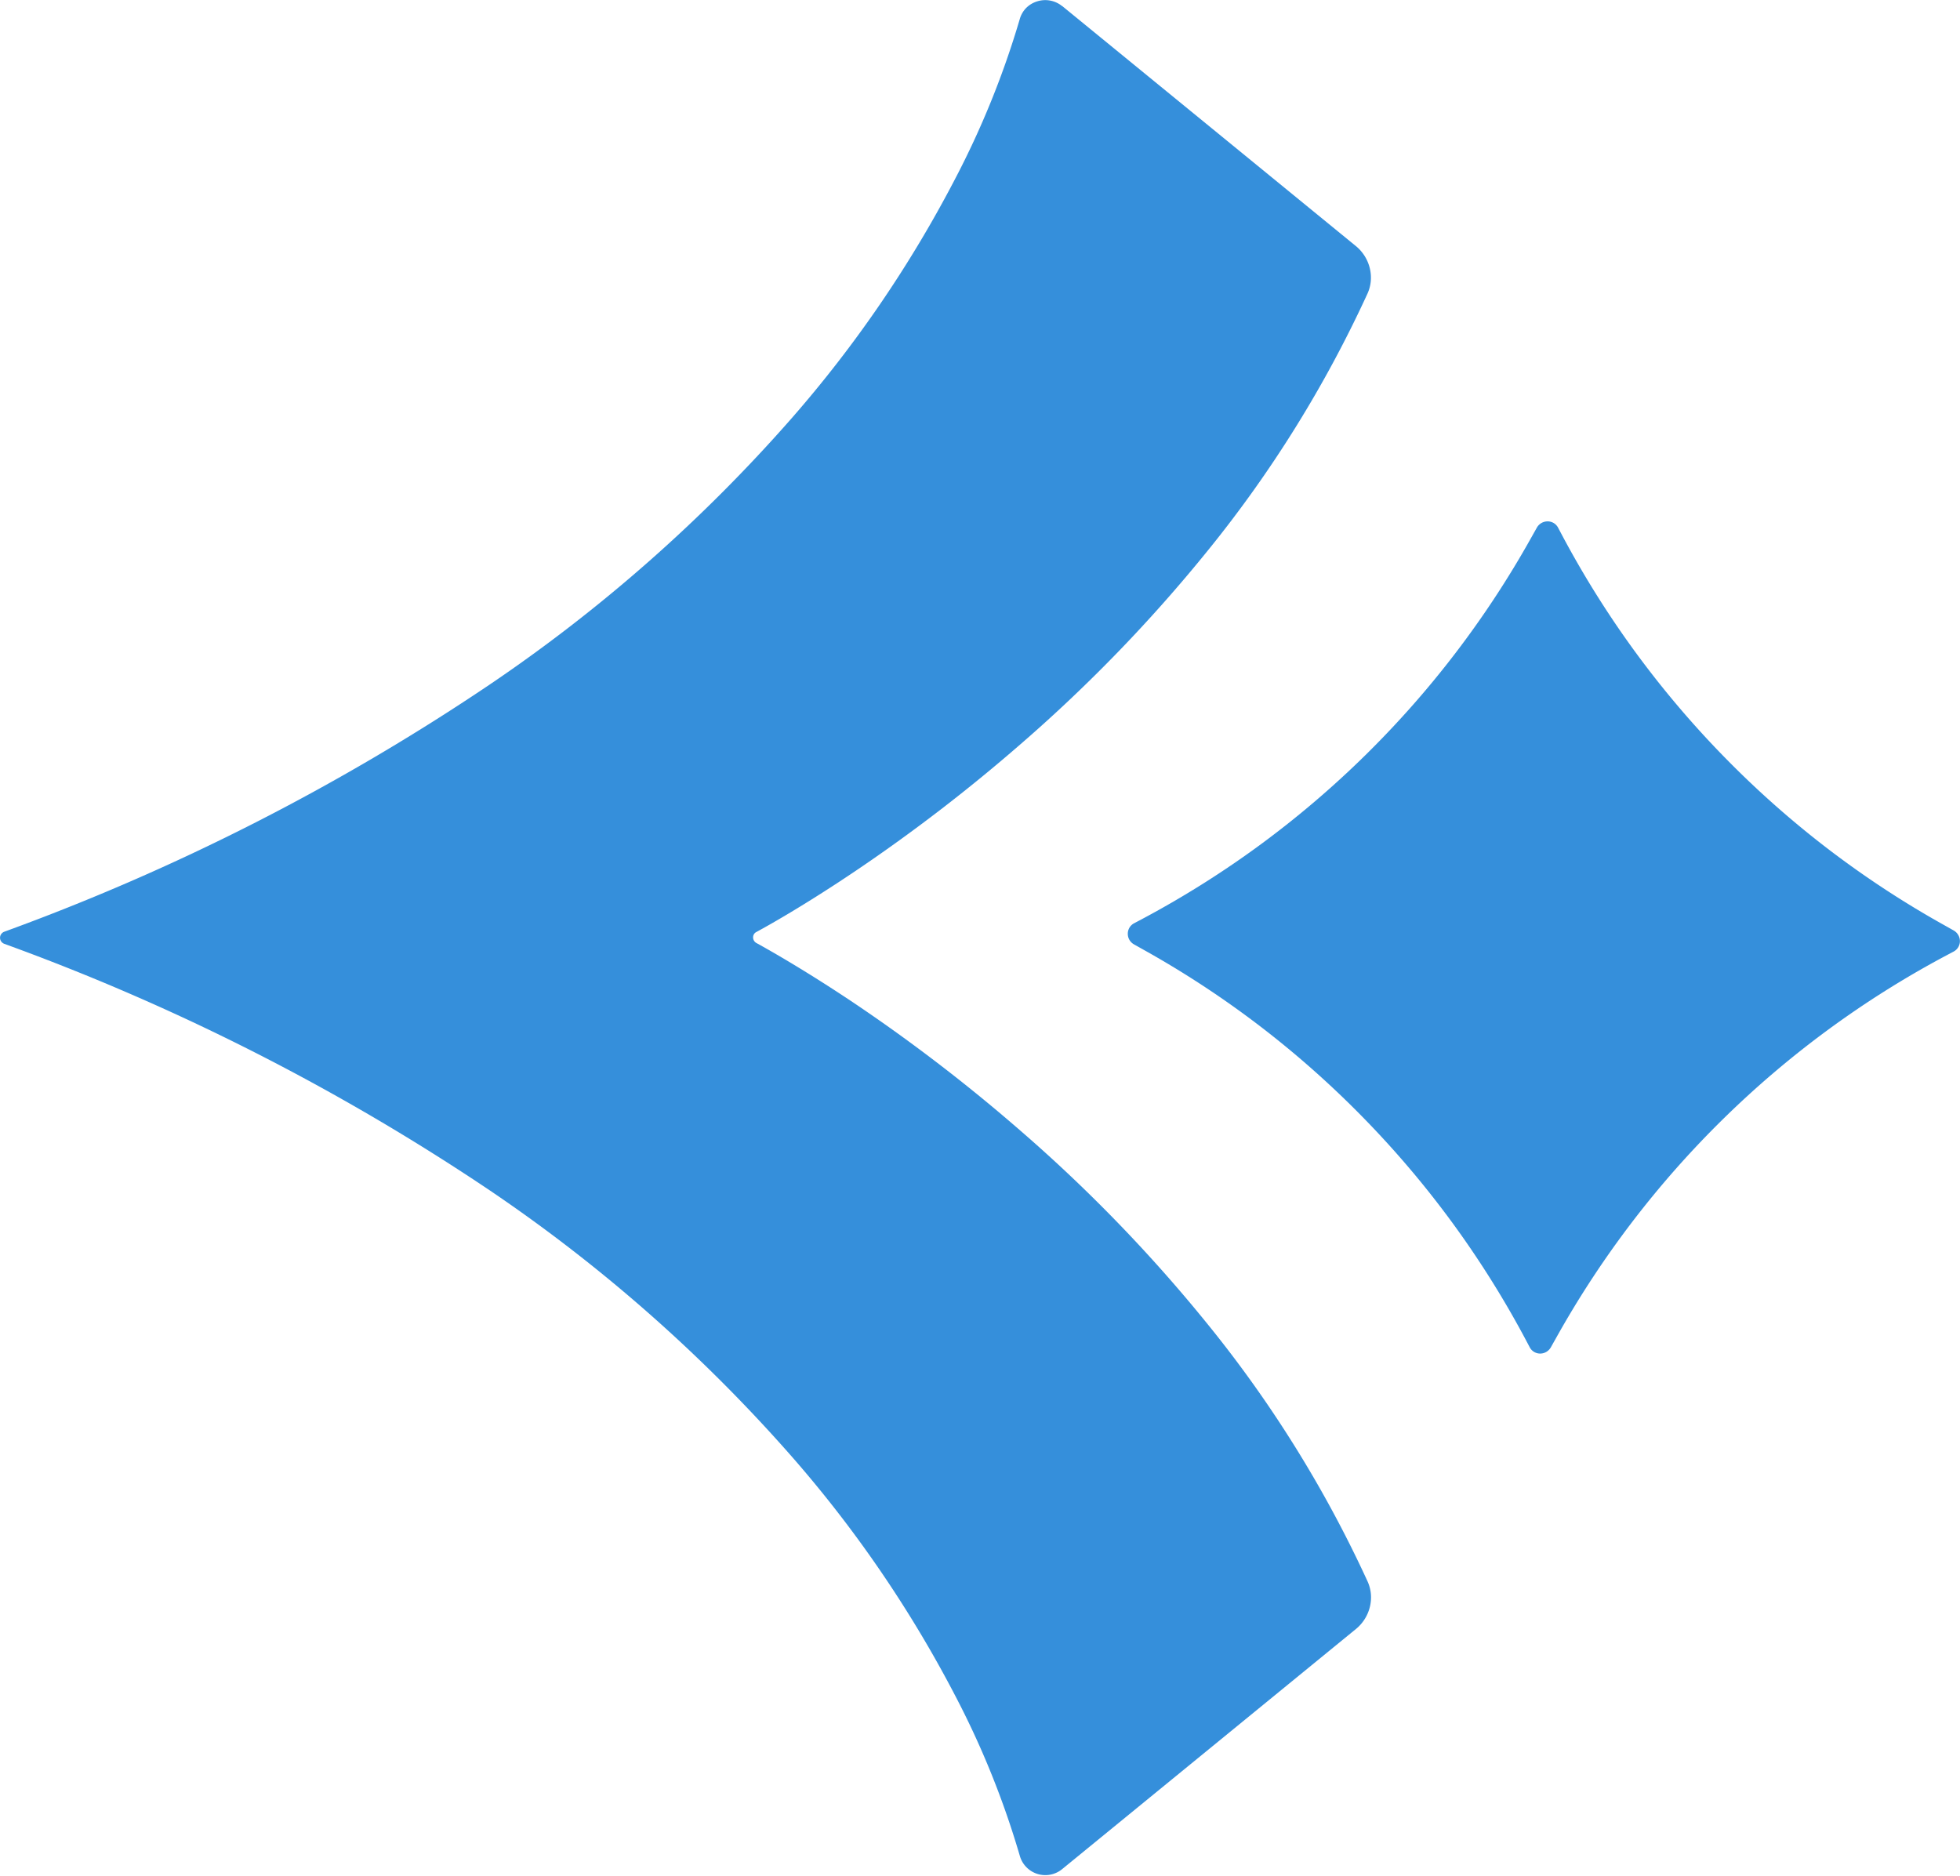
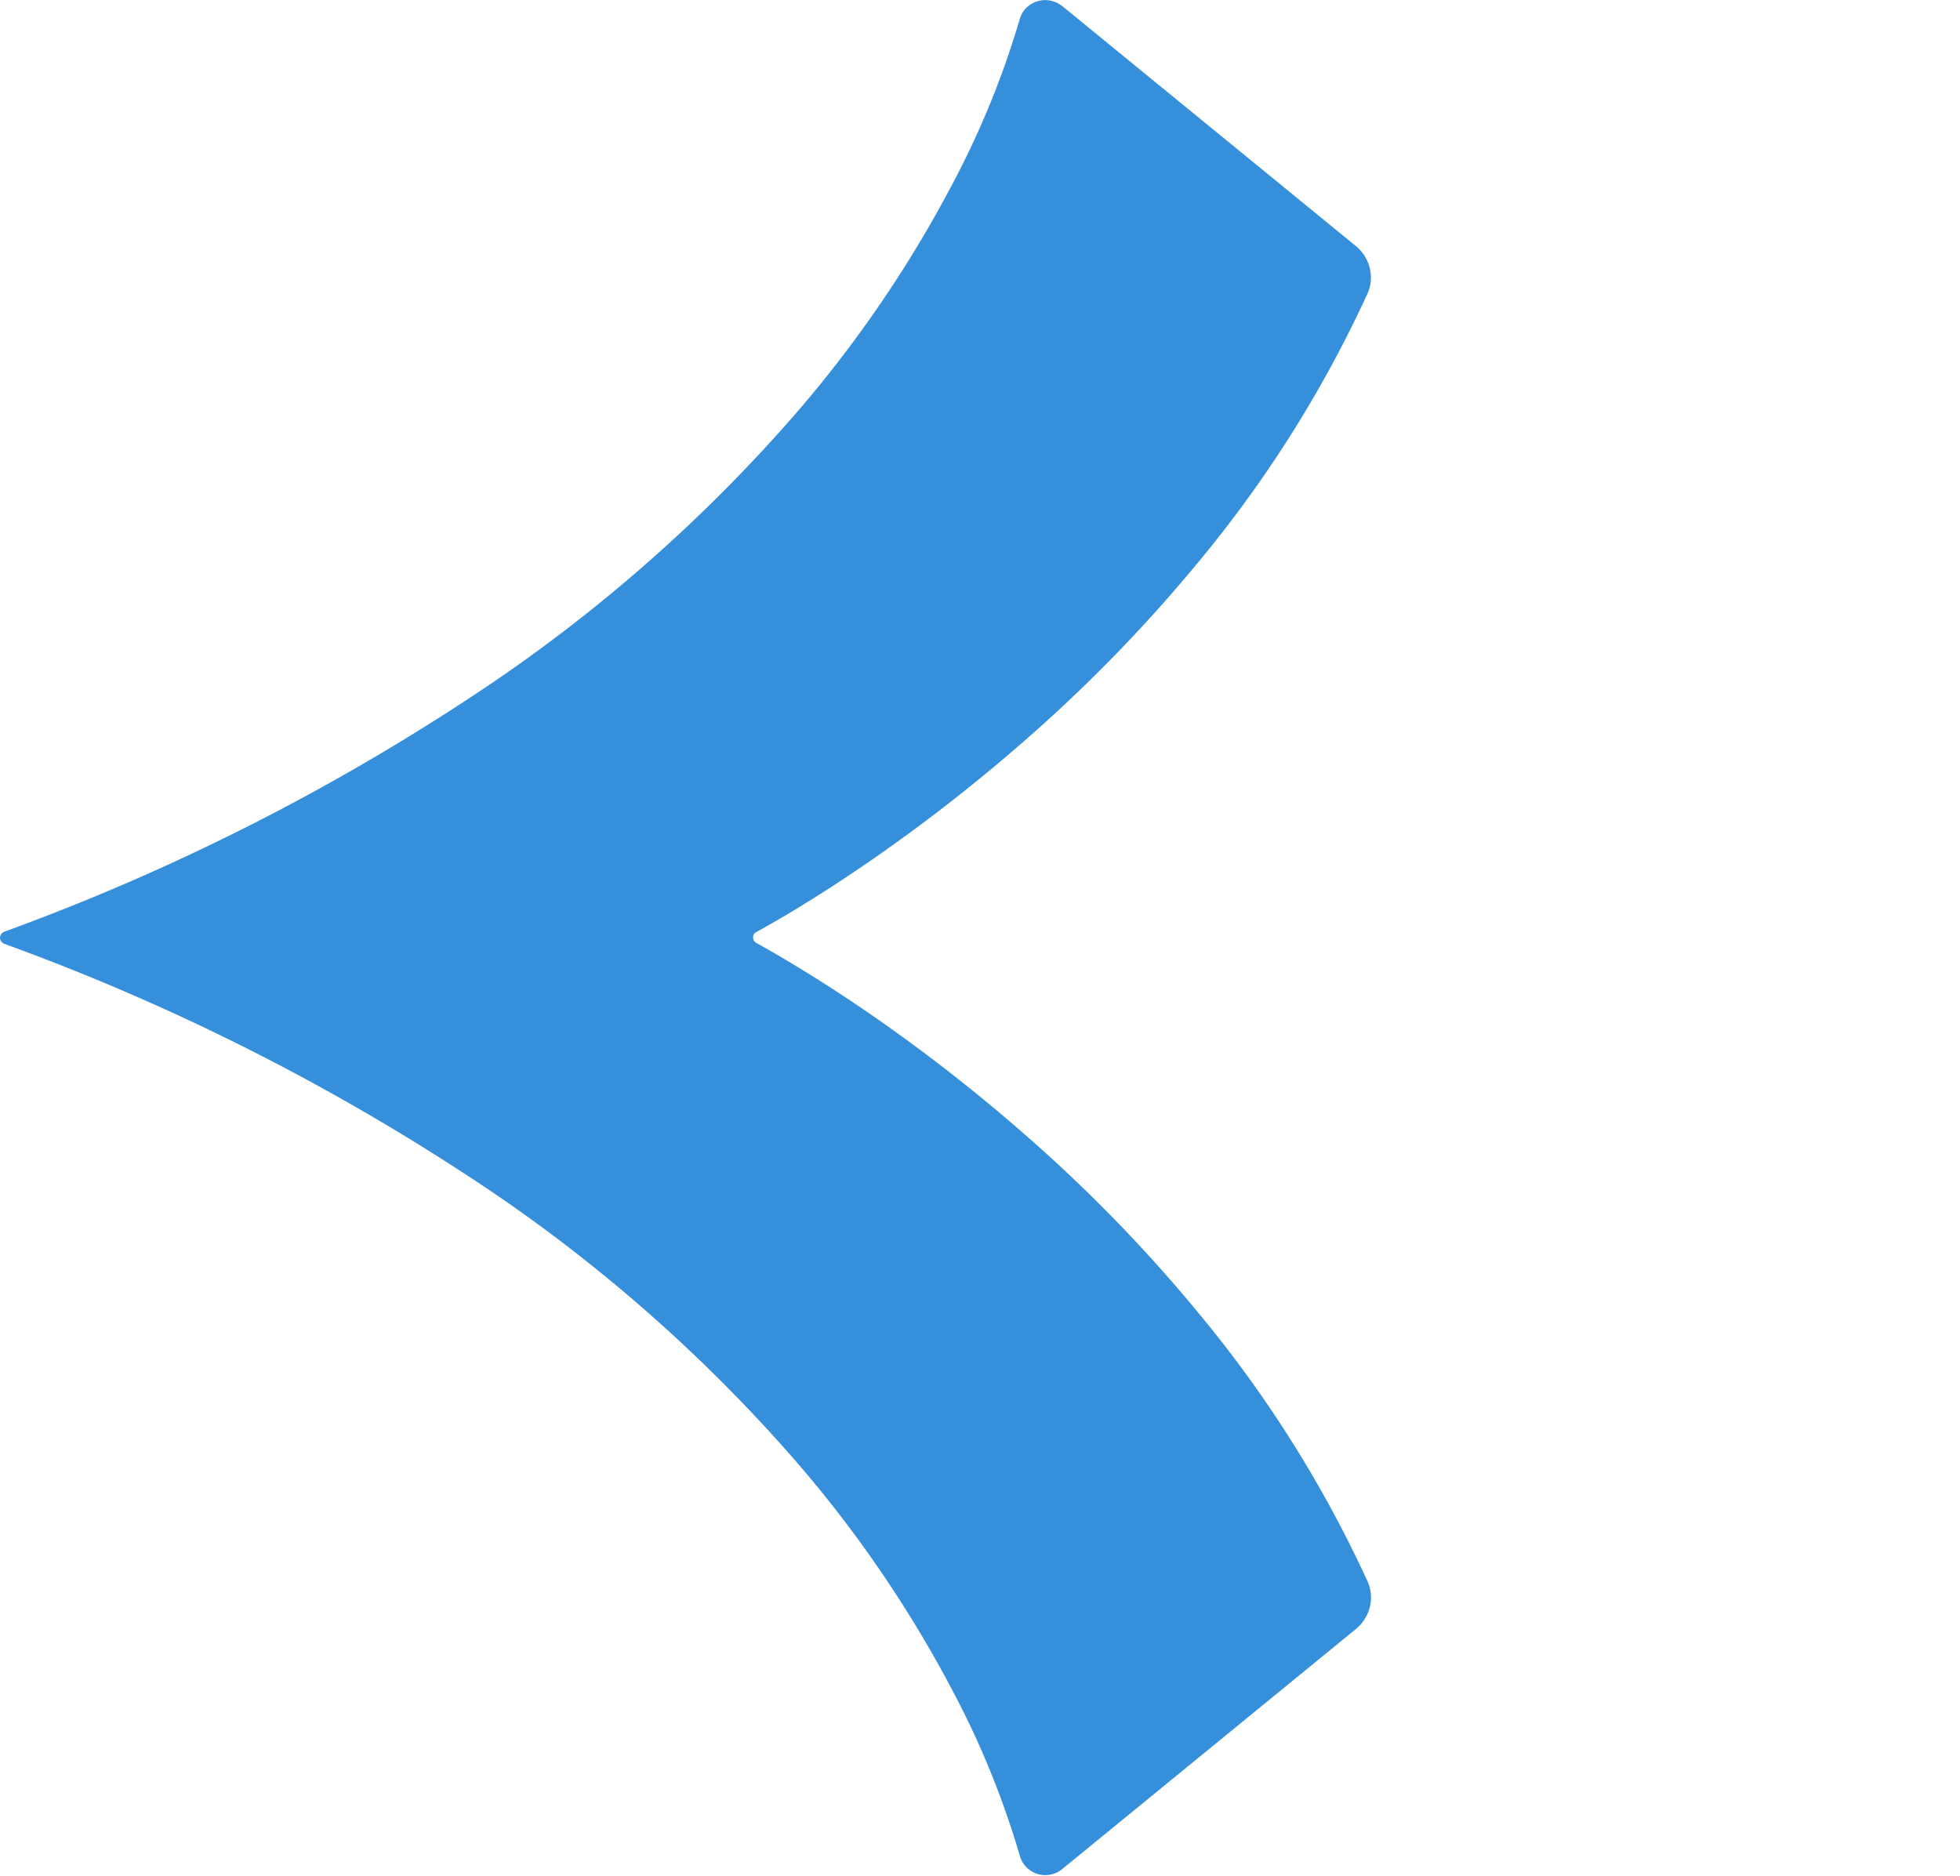
<svg xmlns="http://www.w3.org/2000/svg" id="方向-02-02" width="61.4" height="58.761" viewBox="0 0 61.4 58.761">
  <path id="路径_3" data-name="路径 3" d="M33.275.189l9.2,7.52a1.29,1.29,0,0,1,.435.69,1.254,1.254,0,0,1,.032.407,1.21,1.21,0,0,1-.107.4,37.829,37.829,0,0,1-5.012,8.058,47.71,47.71,0,0,1-5.846,6.044,53.219,53.219,0,0,1-5.2,3.993c-1.464.985-2.575,1.622-3.088,1.9a.182.182,0,0,0-.073.071.194.194,0,0,0-.024.095.2.2,0,0,0,.1.174c.513.282,1.624.919,3.088,1.9a53.218,53.218,0,0,1,5.2,3.993,47.71,47.71,0,0,1,5.846,6.044,37.829,37.829,0,0,1,5.012,8.058,1.21,1.21,0,0,1,.107.4,1.254,1.254,0,0,1-.032.407,1.29,1.29,0,0,1-.435.69l-9.2,7.52a.831.831,0,0,1-1.33-.41,27.357,27.357,0,0,0-2.03-5.03,38.038,38.038,0,0,0-5.1-7.465,49.39,49.39,0,0,0-9.49-8.365A70.148,70.148,0,0,0,.135,29.569a.213.213,0,0,1-.1-.079.2.2,0,0,1,0-.222.213.213,0,0,1,.1-.079A70.116,70.116,0,0,0,15.32,21.46a49.374,49.374,0,0,0,9.487-8.365,38.081,38.081,0,0,0,5.1-7.465A27.6,27.6,0,0,0,31.945.6a.81.81,0,0,1,.209-.358.831.831,0,0,1,.34-.2.839.839,0,0,1,.781.151Z" fill="#358fdb" />
-   <path id="路径_4" data-name="路径 4" d="M.2,13.255l.32.18A30.2,30.2,0,0,1,4.123,15.8,30.242,30.242,0,0,1,7.34,18.644a30.286,30.286,0,0,1,2.782,3.267,30.313,30.313,0,0,1,2.3,3.645l.17.32a.367.367,0,0,0,.141.146.372.372,0,0,0,.185.049.383.383,0,0,0,.187-.049.388.388,0,0,0,.147-.146l.18-.32a30.274,30.274,0,0,1,12.12-11.91l.32-.17a.367.367,0,0,0,.146-.141.372.372,0,0,0,.049-.185.383.383,0,0,0-.049-.187.388.388,0,0,0-.146-.147l-.32-.18a30.2,30.2,0,0,1-3.608-2.368A30.242,30.242,0,0,1,18.73,7.426,30.286,30.286,0,0,1,15.948,4.16a30.313,30.313,0,0,1-2.3-3.645l-.17-.32a.367.367,0,0,0-.141-.146A.372.372,0,0,0,13.149,0a.383.383,0,0,0-.187.049.388.388,0,0,0-.147.146l-.18.32a30.2,30.2,0,0,1-2.368,3.608A30.242,30.242,0,0,1,7.426,7.34,30.286,30.286,0,0,1,4.16,10.122a30.313,30.313,0,0,1-3.645,2.3l-.32.17a.367.367,0,0,0-.146.141A.372.372,0,0,0,0,12.921a.383.383,0,0,0,.049.187A.389.389,0,0,0,.2,13.255Z" transform="translate(35.33 16.334)" fill="#358fdb" />
</svg>